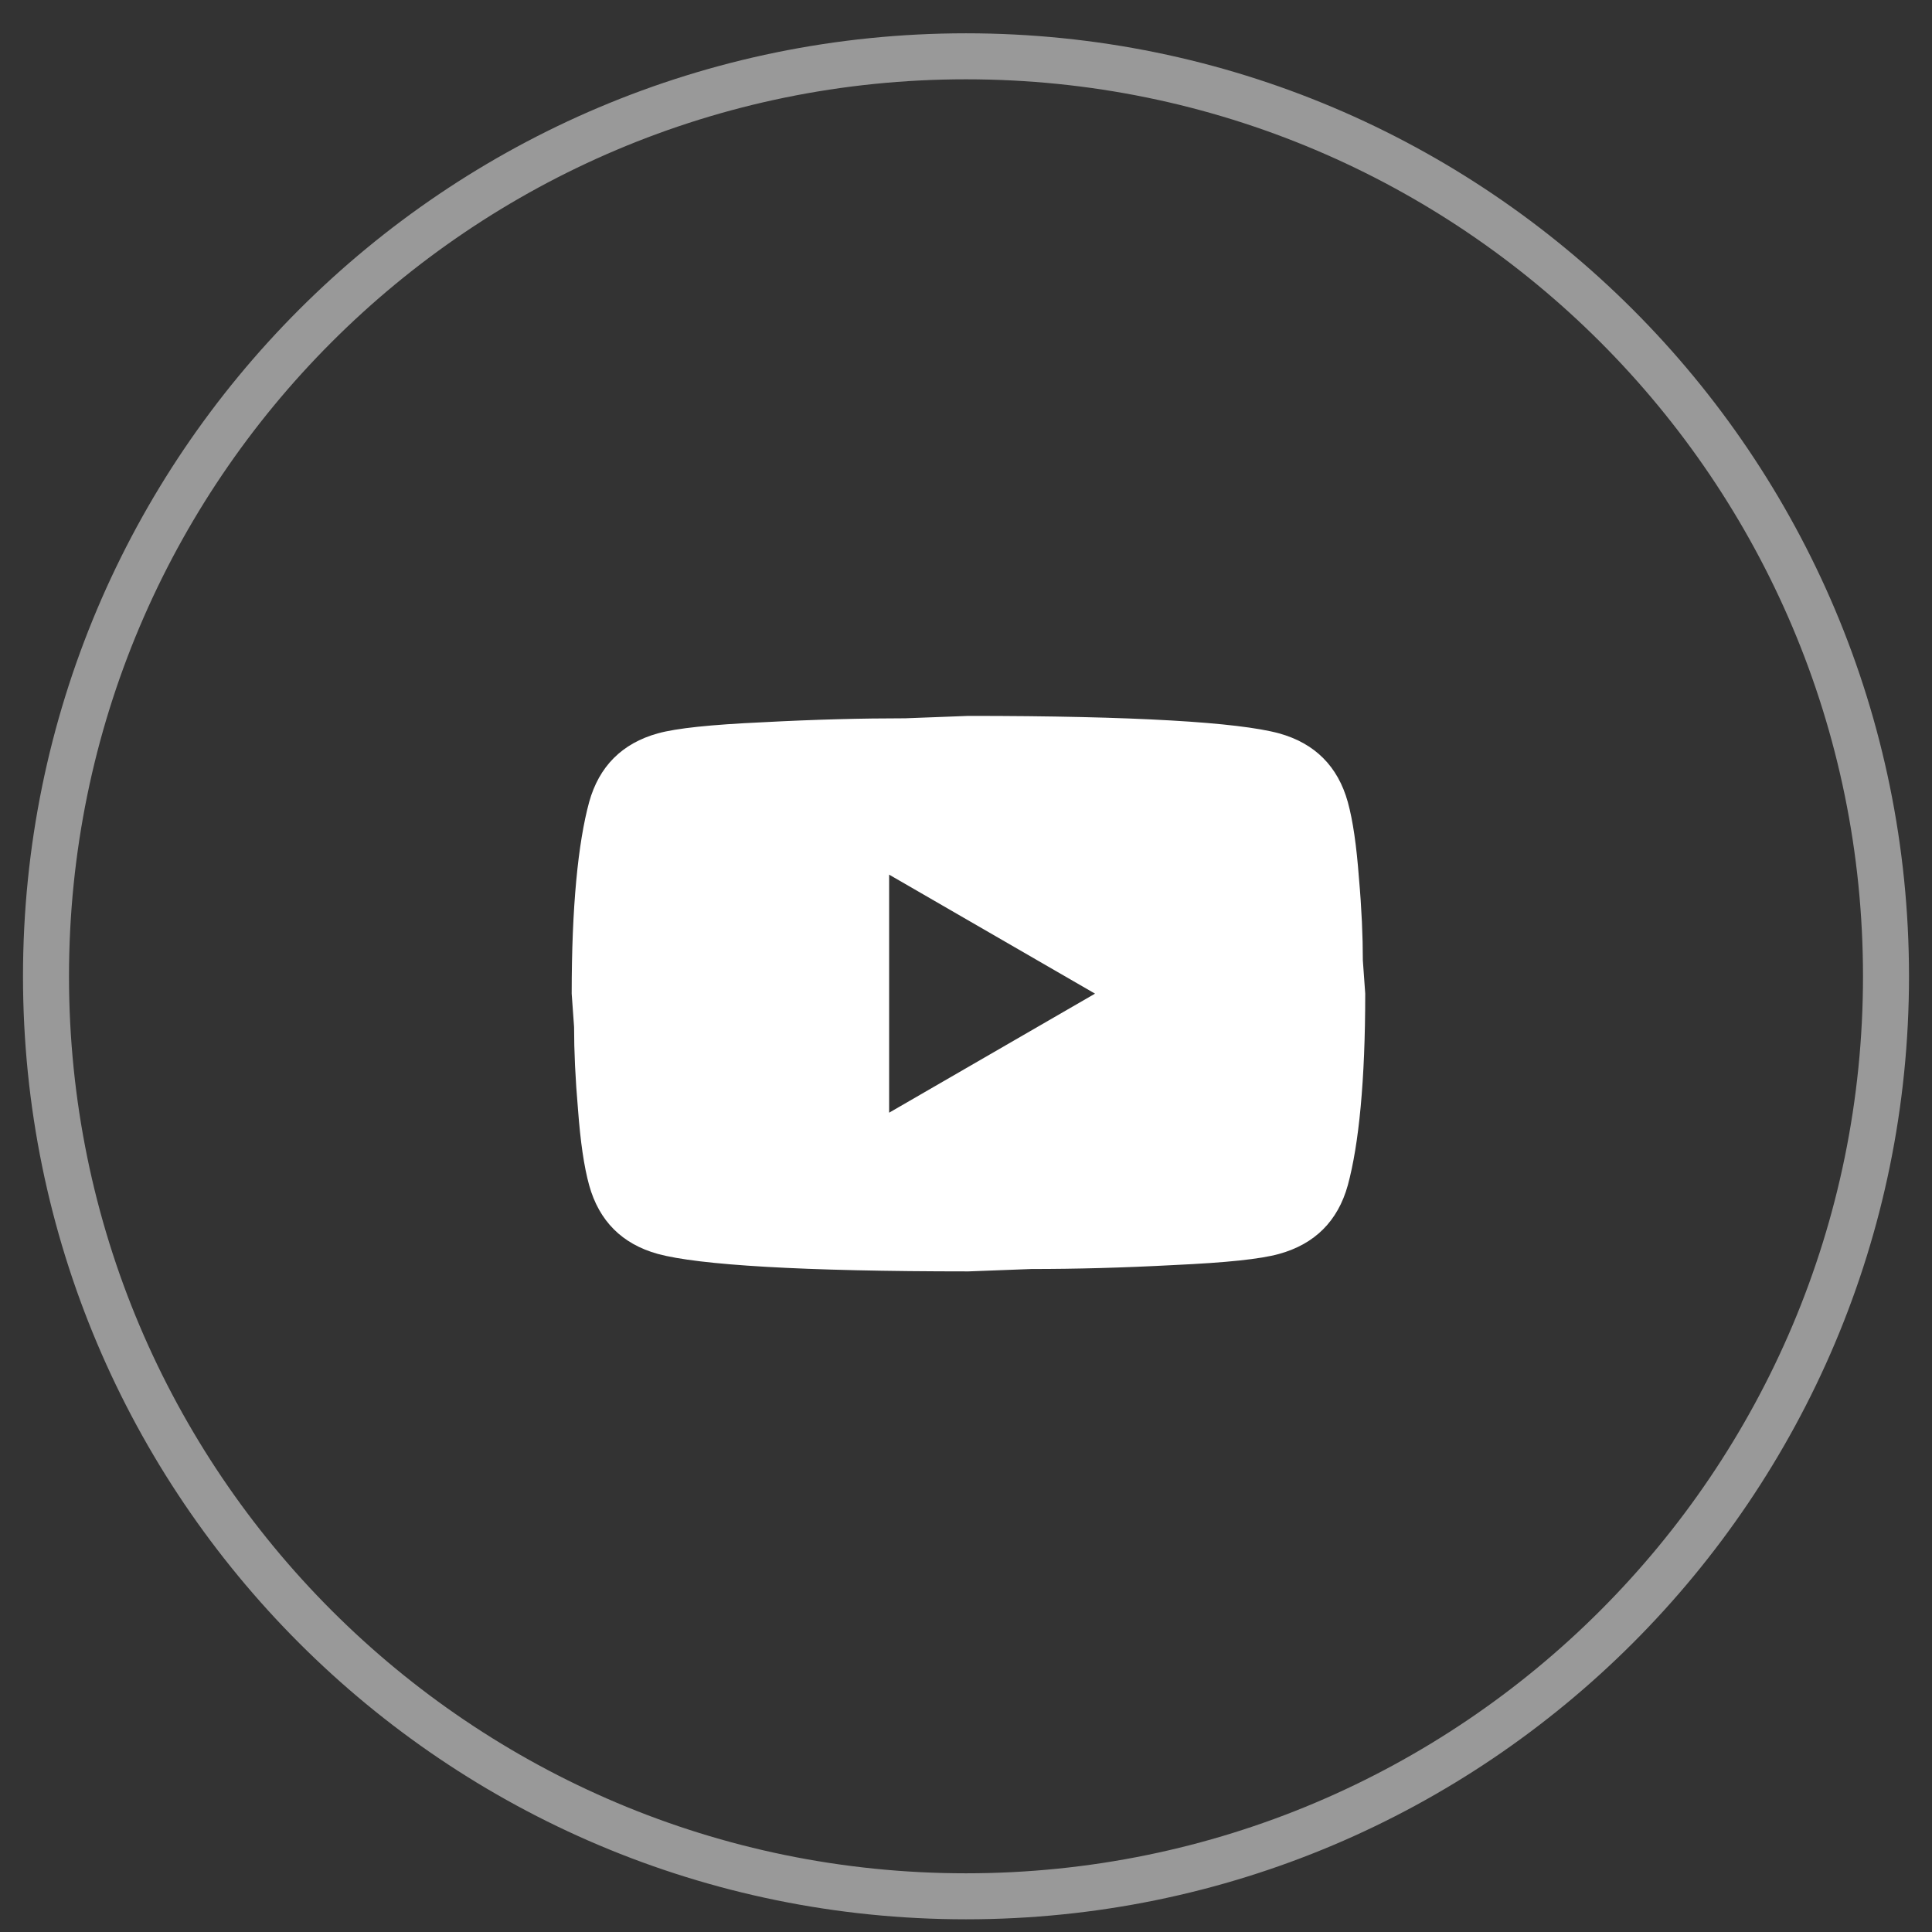
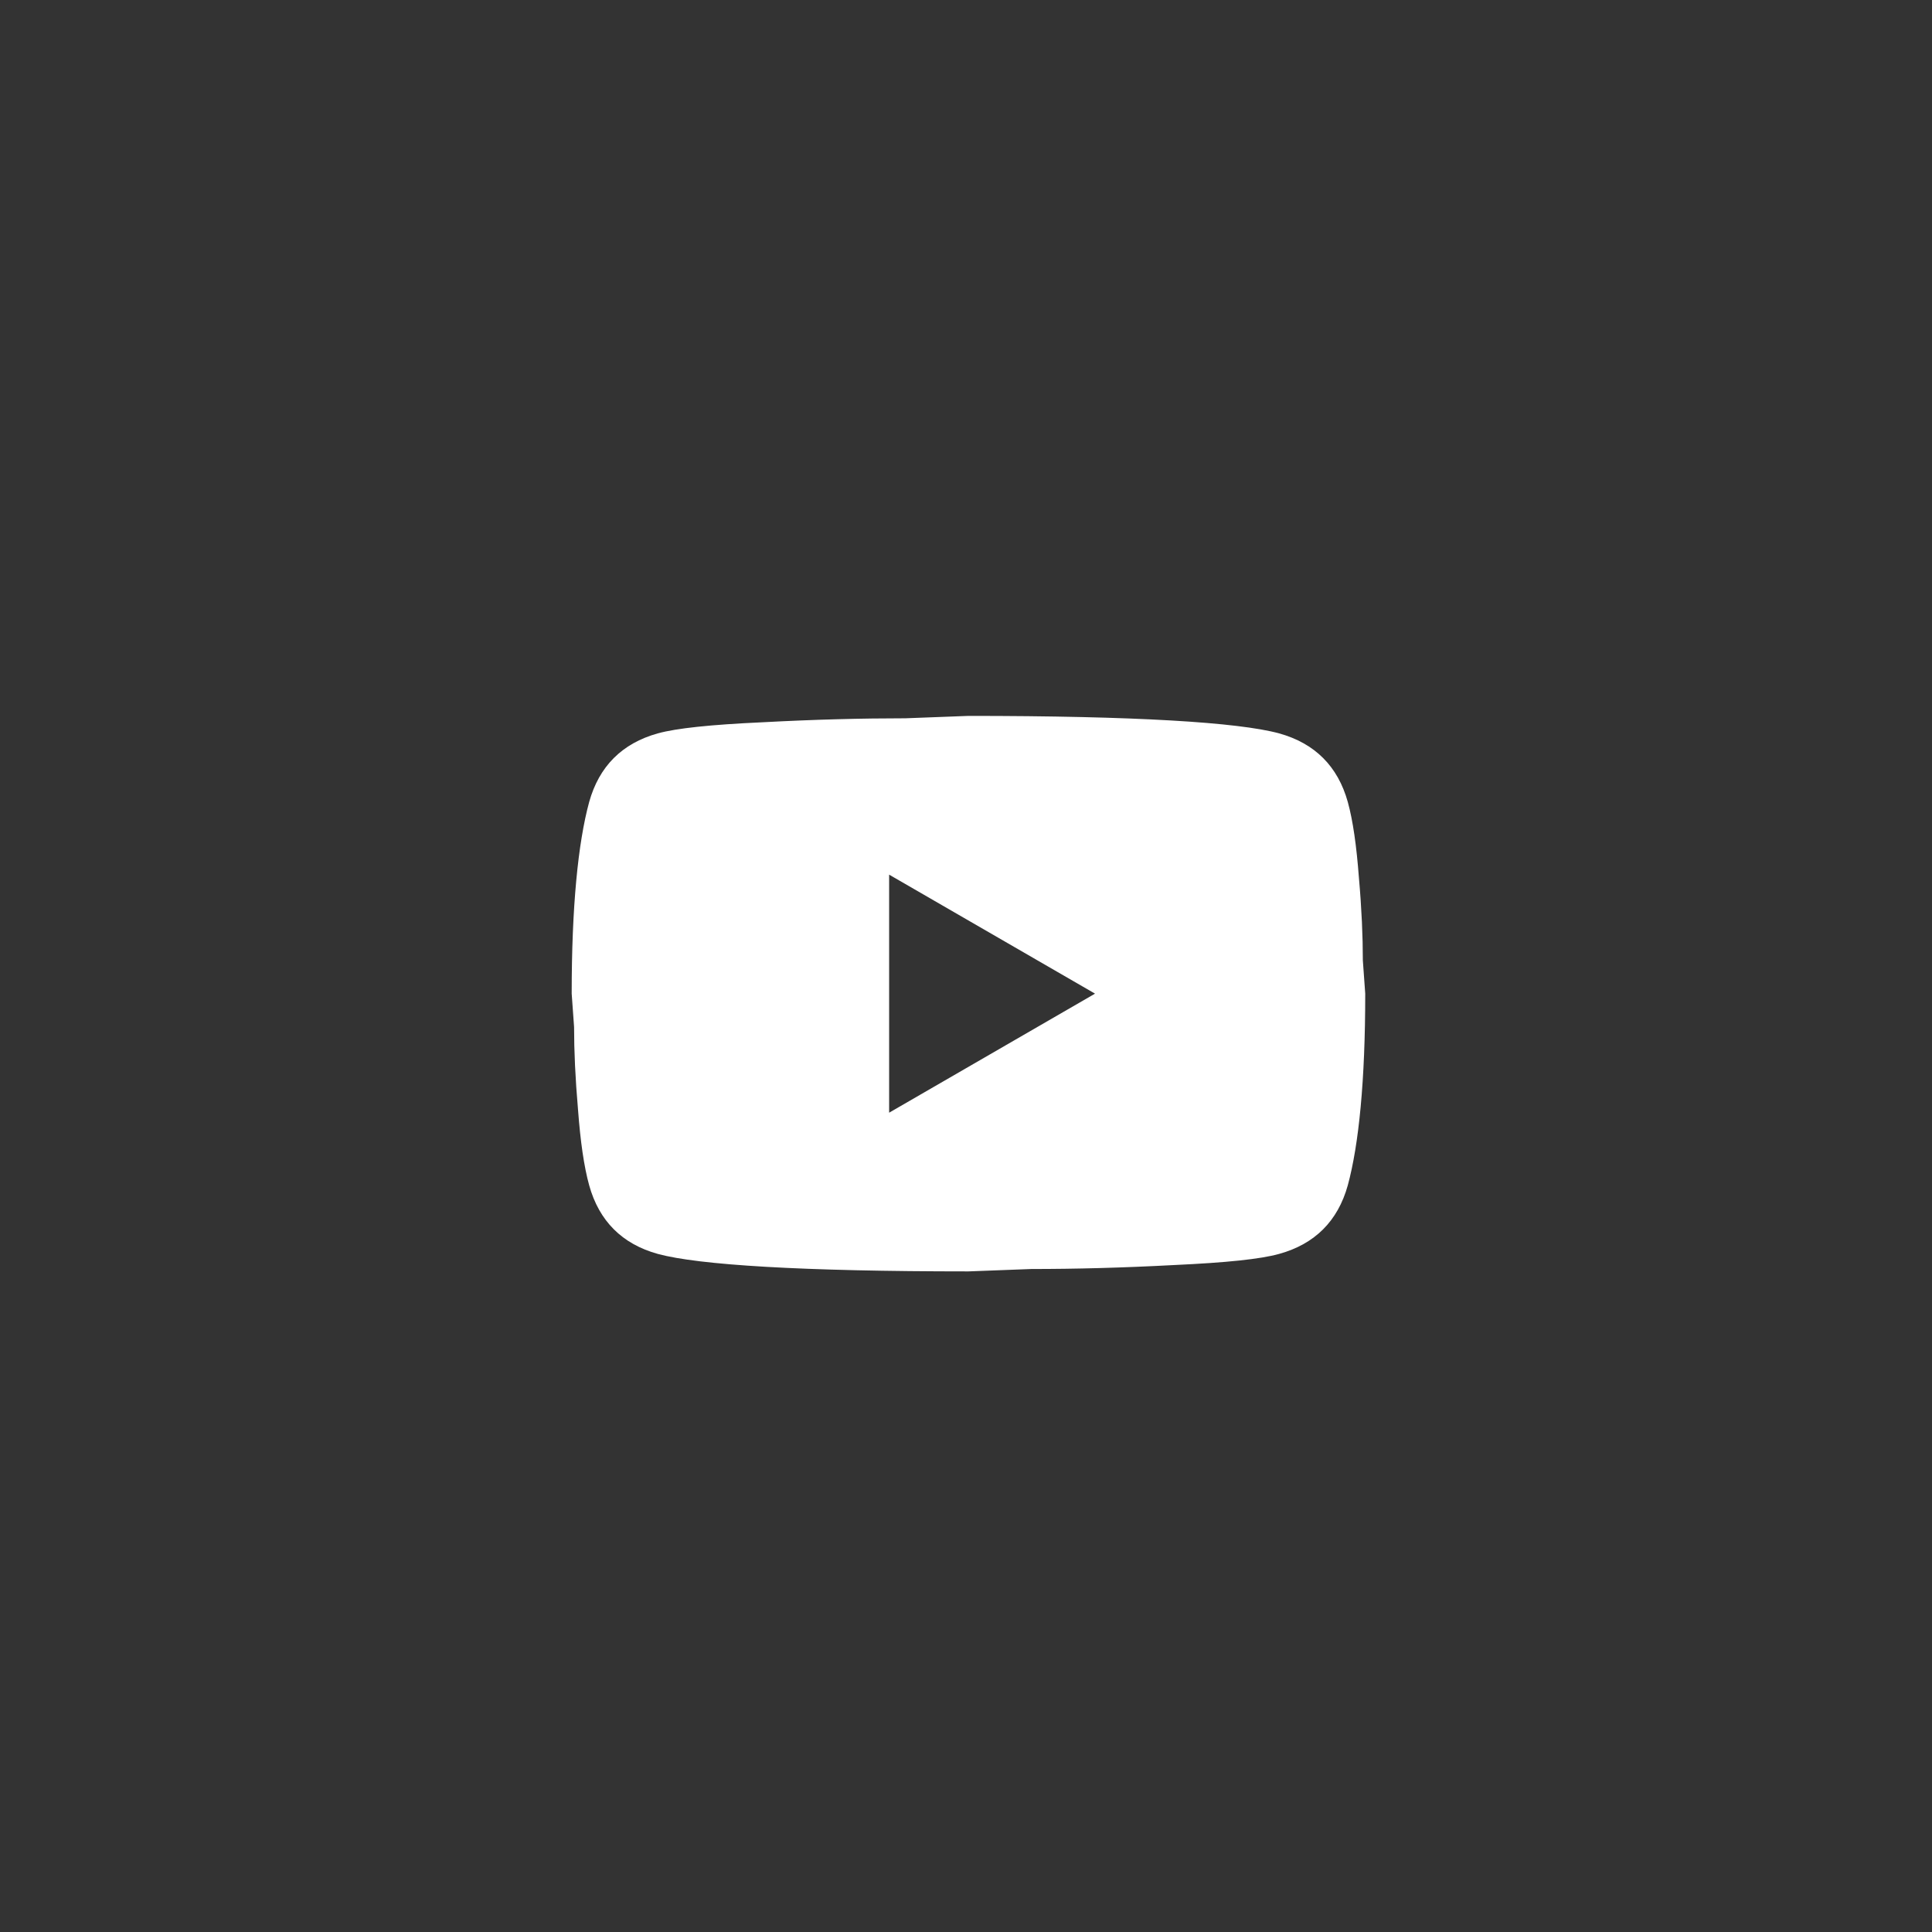
<svg xmlns="http://www.w3.org/2000/svg" width="42" height="42" viewBox="0 0 42 42" fill="none">
  <rect x="0" y="0" width="42" height="42" fill="#333333" stroke="none" />
-   <path opacity="0.5" fill-rule="evenodd" clip-rule="evenodd" d="M21 41.224C32.046 41.224 41 32.269 41 21.224C41 10.178 32.046 1.224 21 1.224C9.954 1.224 1 10.178 1 21.224C1 32.269 9.954 41.224 21 41.224Z" stroke="white" />
  <path d="M19.329 24.189L23.805 21.601L19.329 19.014V24.189ZM29.3 17.435C29.412 17.841 29.489 18.384 29.541 19.074C29.602 19.764 29.627 20.359 29.627 20.877L29.679 21.601C29.679 23.49 29.541 24.879 29.3 25.767C29.084 26.544 28.584 27.044 27.807 27.259C27.402 27.372 26.66 27.449 25.522 27.501C24.4 27.561 23.374 27.587 22.425 27.587L21.054 27.639C17.44 27.639 15.189 27.501 14.3 27.259C13.524 27.044 13.024 26.544 12.808 25.767C12.696 25.362 12.618 24.819 12.566 24.128C12.506 23.438 12.48 22.843 12.48 22.326L12.428 21.601C12.428 19.712 12.566 18.324 12.808 17.435C13.024 16.659 13.524 16.159 14.3 15.943C14.706 15.831 15.447 15.753 16.586 15.701C17.707 15.641 18.734 15.615 19.682 15.615L21.054 15.563C24.668 15.563 26.919 15.701 27.807 15.943C28.584 16.159 29.084 16.659 29.3 17.435Z" fill="white" />
</svg>